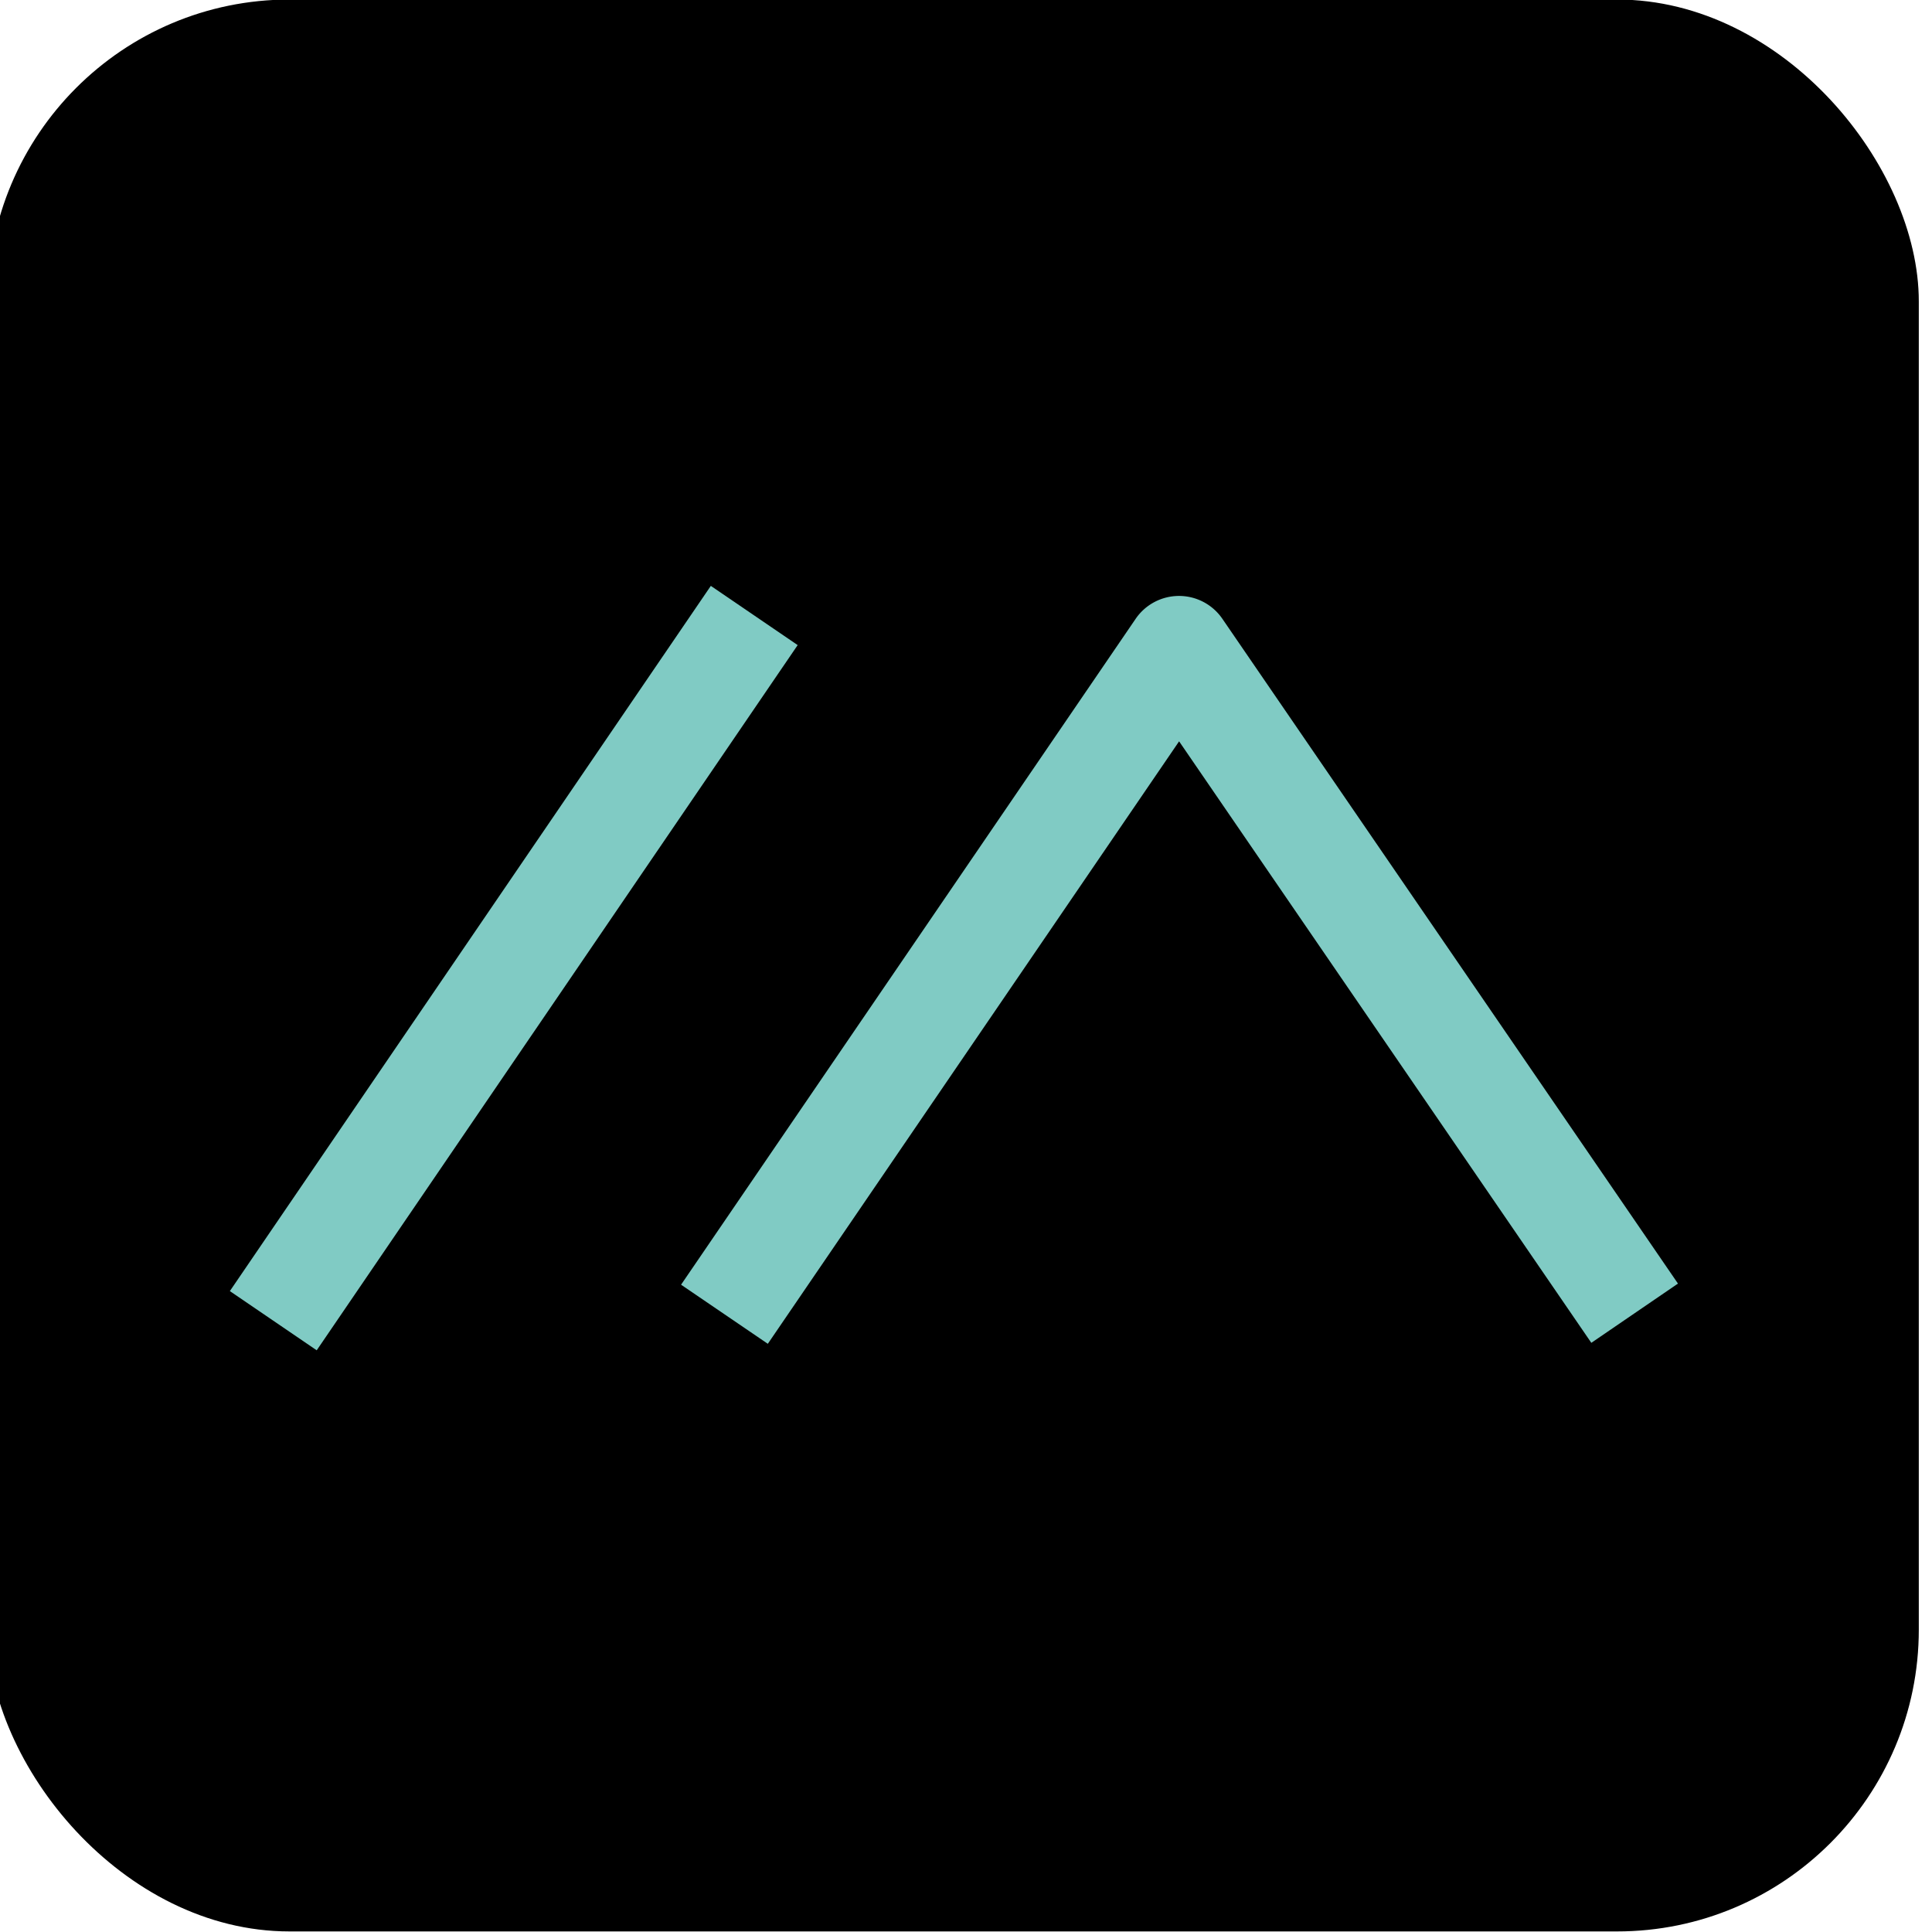
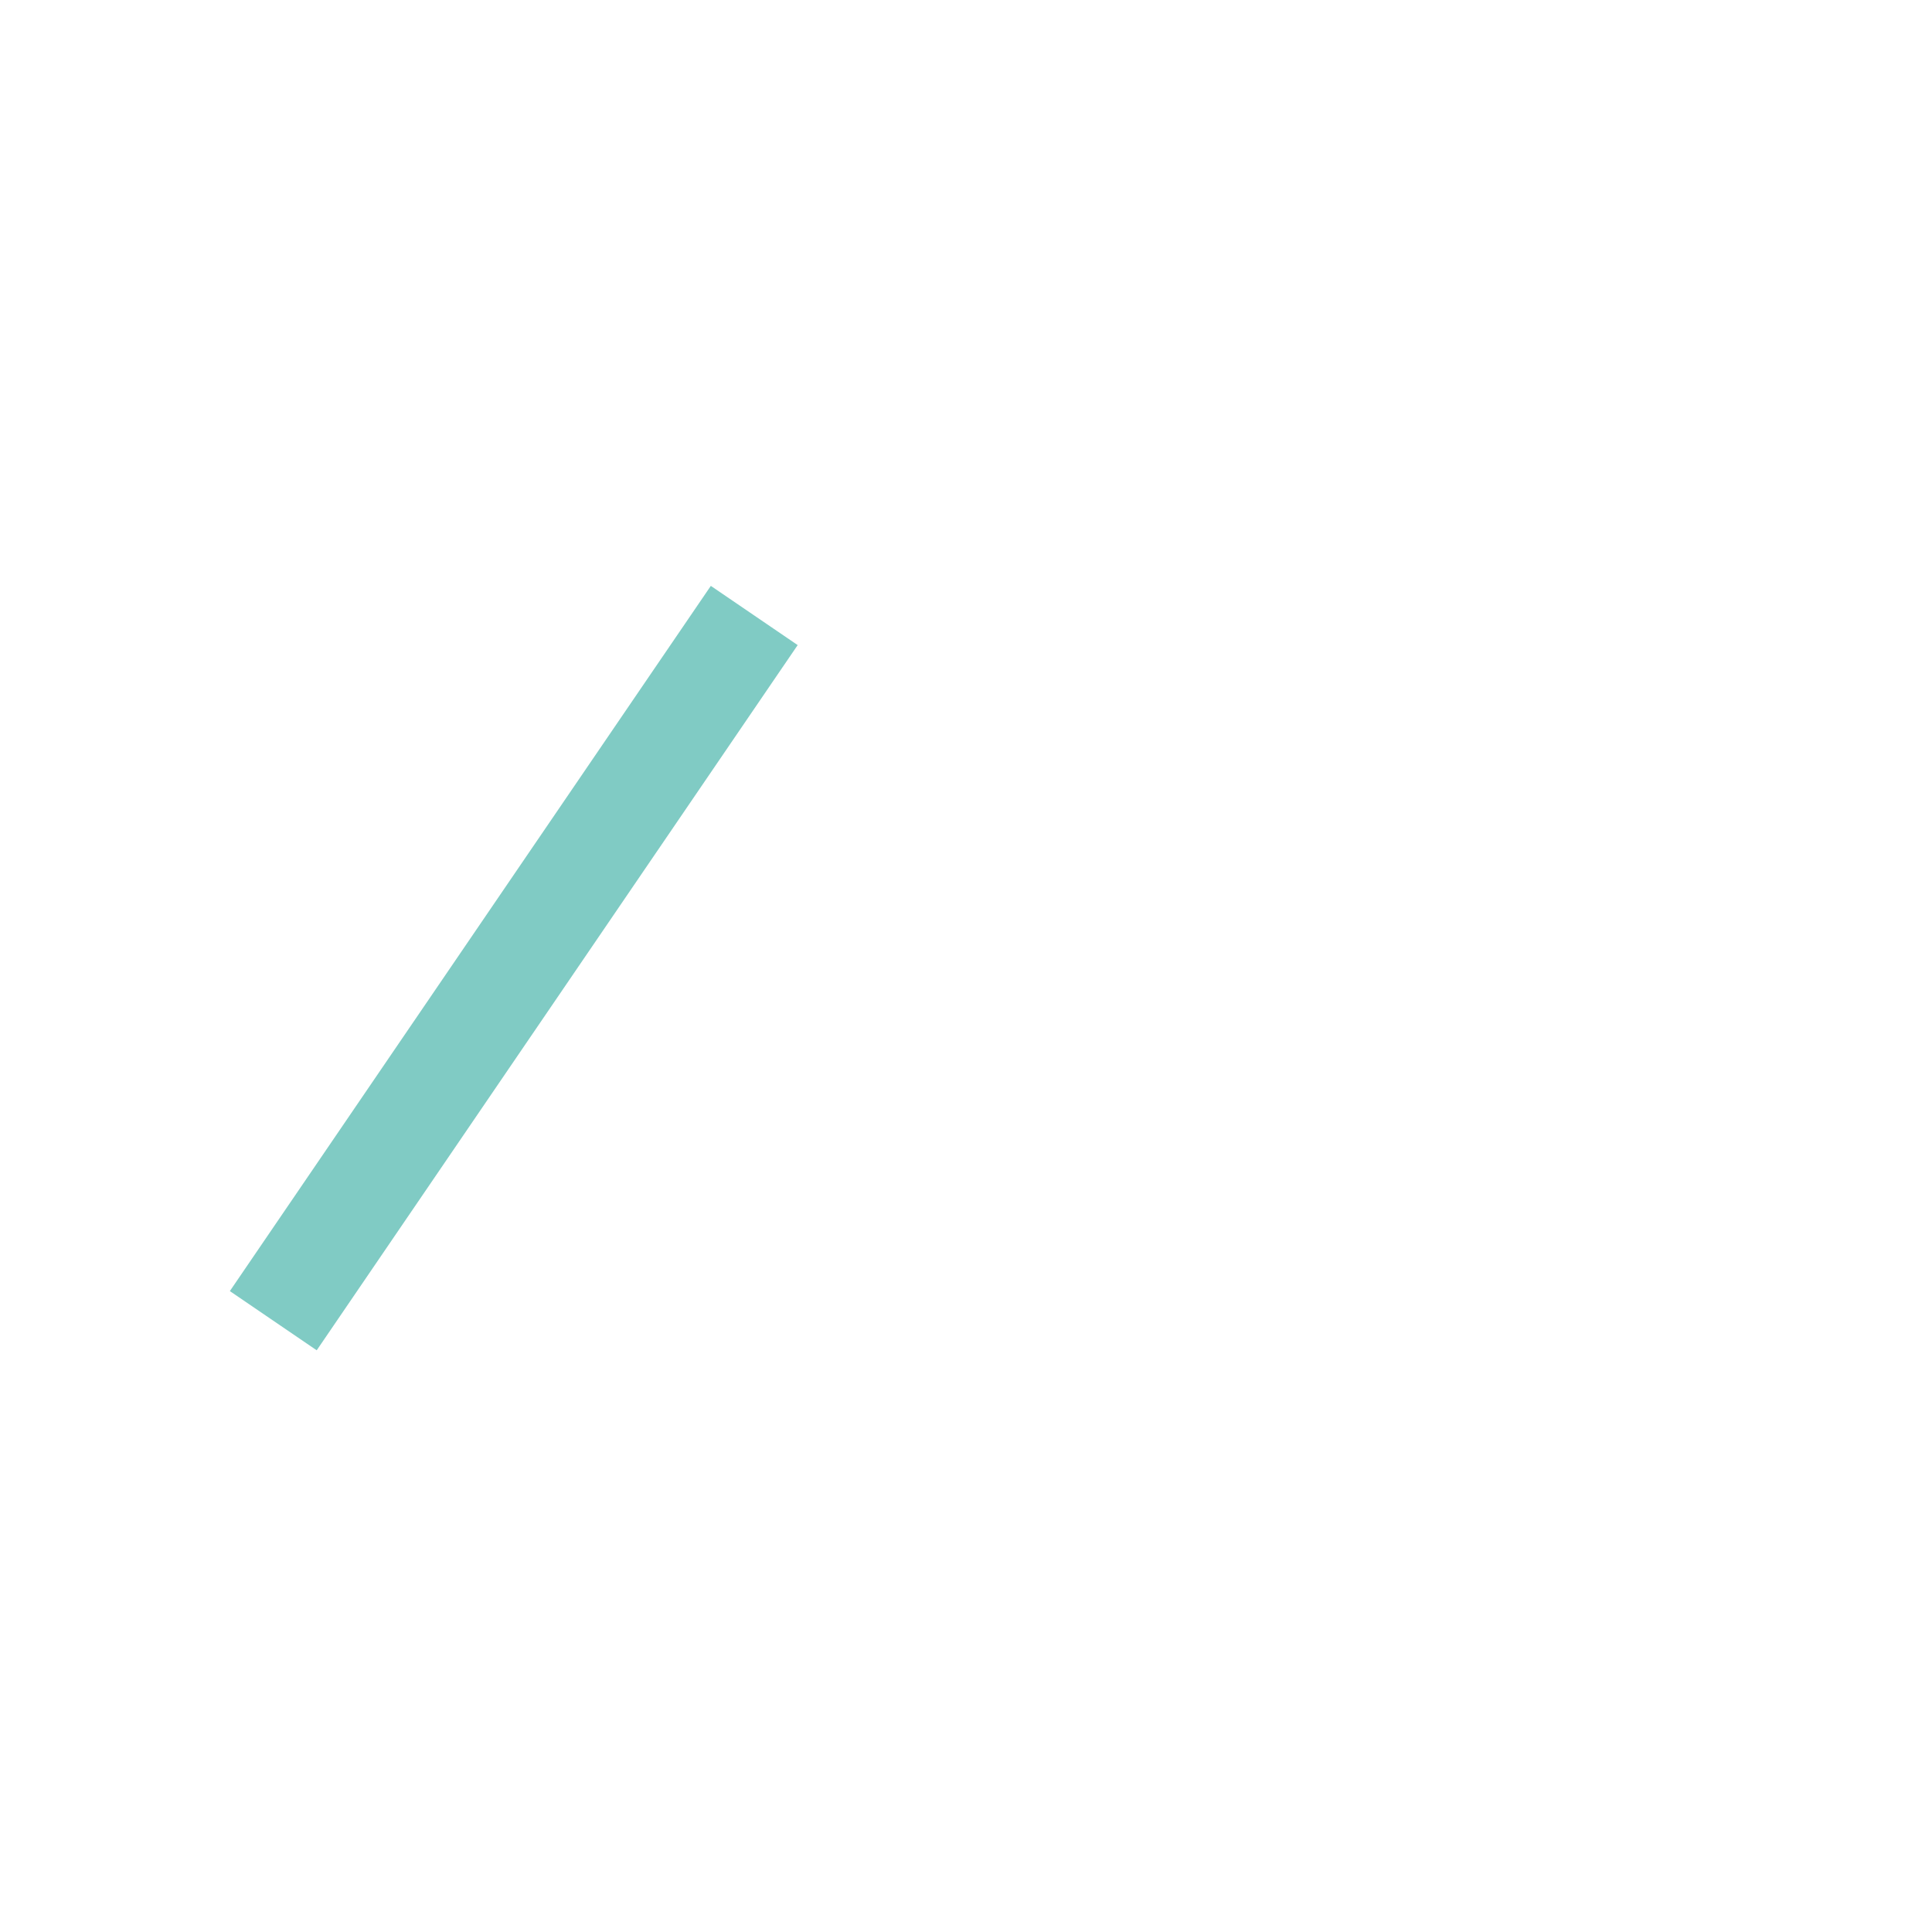
<svg xmlns="http://www.w3.org/2000/svg" xml:space="preserve" width="32" height="32" style="clip-rule:evenodd;fill-rule:evenodd;stroke-linejoin:round;stroke-miterlimit:2">
  <g transform="matrix(.802 0 0 .46 -421.748 -122.127)">
-     <rect width="39.881" height="69.561" x="525.617" y="265.477" rx="6.231" ry="10.869" style="fill:#000;fill-opacity:1;stroke-width:.546" />
    <g style="clip-rule:evenodd;fill-rule:evenodd;stroke-linejoin:round;stroke-miterlimit:2">
-       <path d="m250.908 330.267-57.782 84.738-12.188-8.311 63.864-93.657a7.378 7.378 0 0 1 12.18-.011l64.012 93.51-12.173 8.333z" style="clip-rule:evenodd;fill:#80cbc4;fill-opacity:1;fill-rule:evenodd;stroke-linejoin:round;stroke-miterlimit:2" transform="matrix(.147 0 0 .256 513.338 207.638)" />
      <path d="m87.642 581.398 67.115-98.421-12.119-8.264-67.115 98.421z" style="fill:#80cbc4;fill-opacity:1" transform="matrix(.148 0 0 .258 519.44 164.113)" />
    </g>
  </g>
</svg>